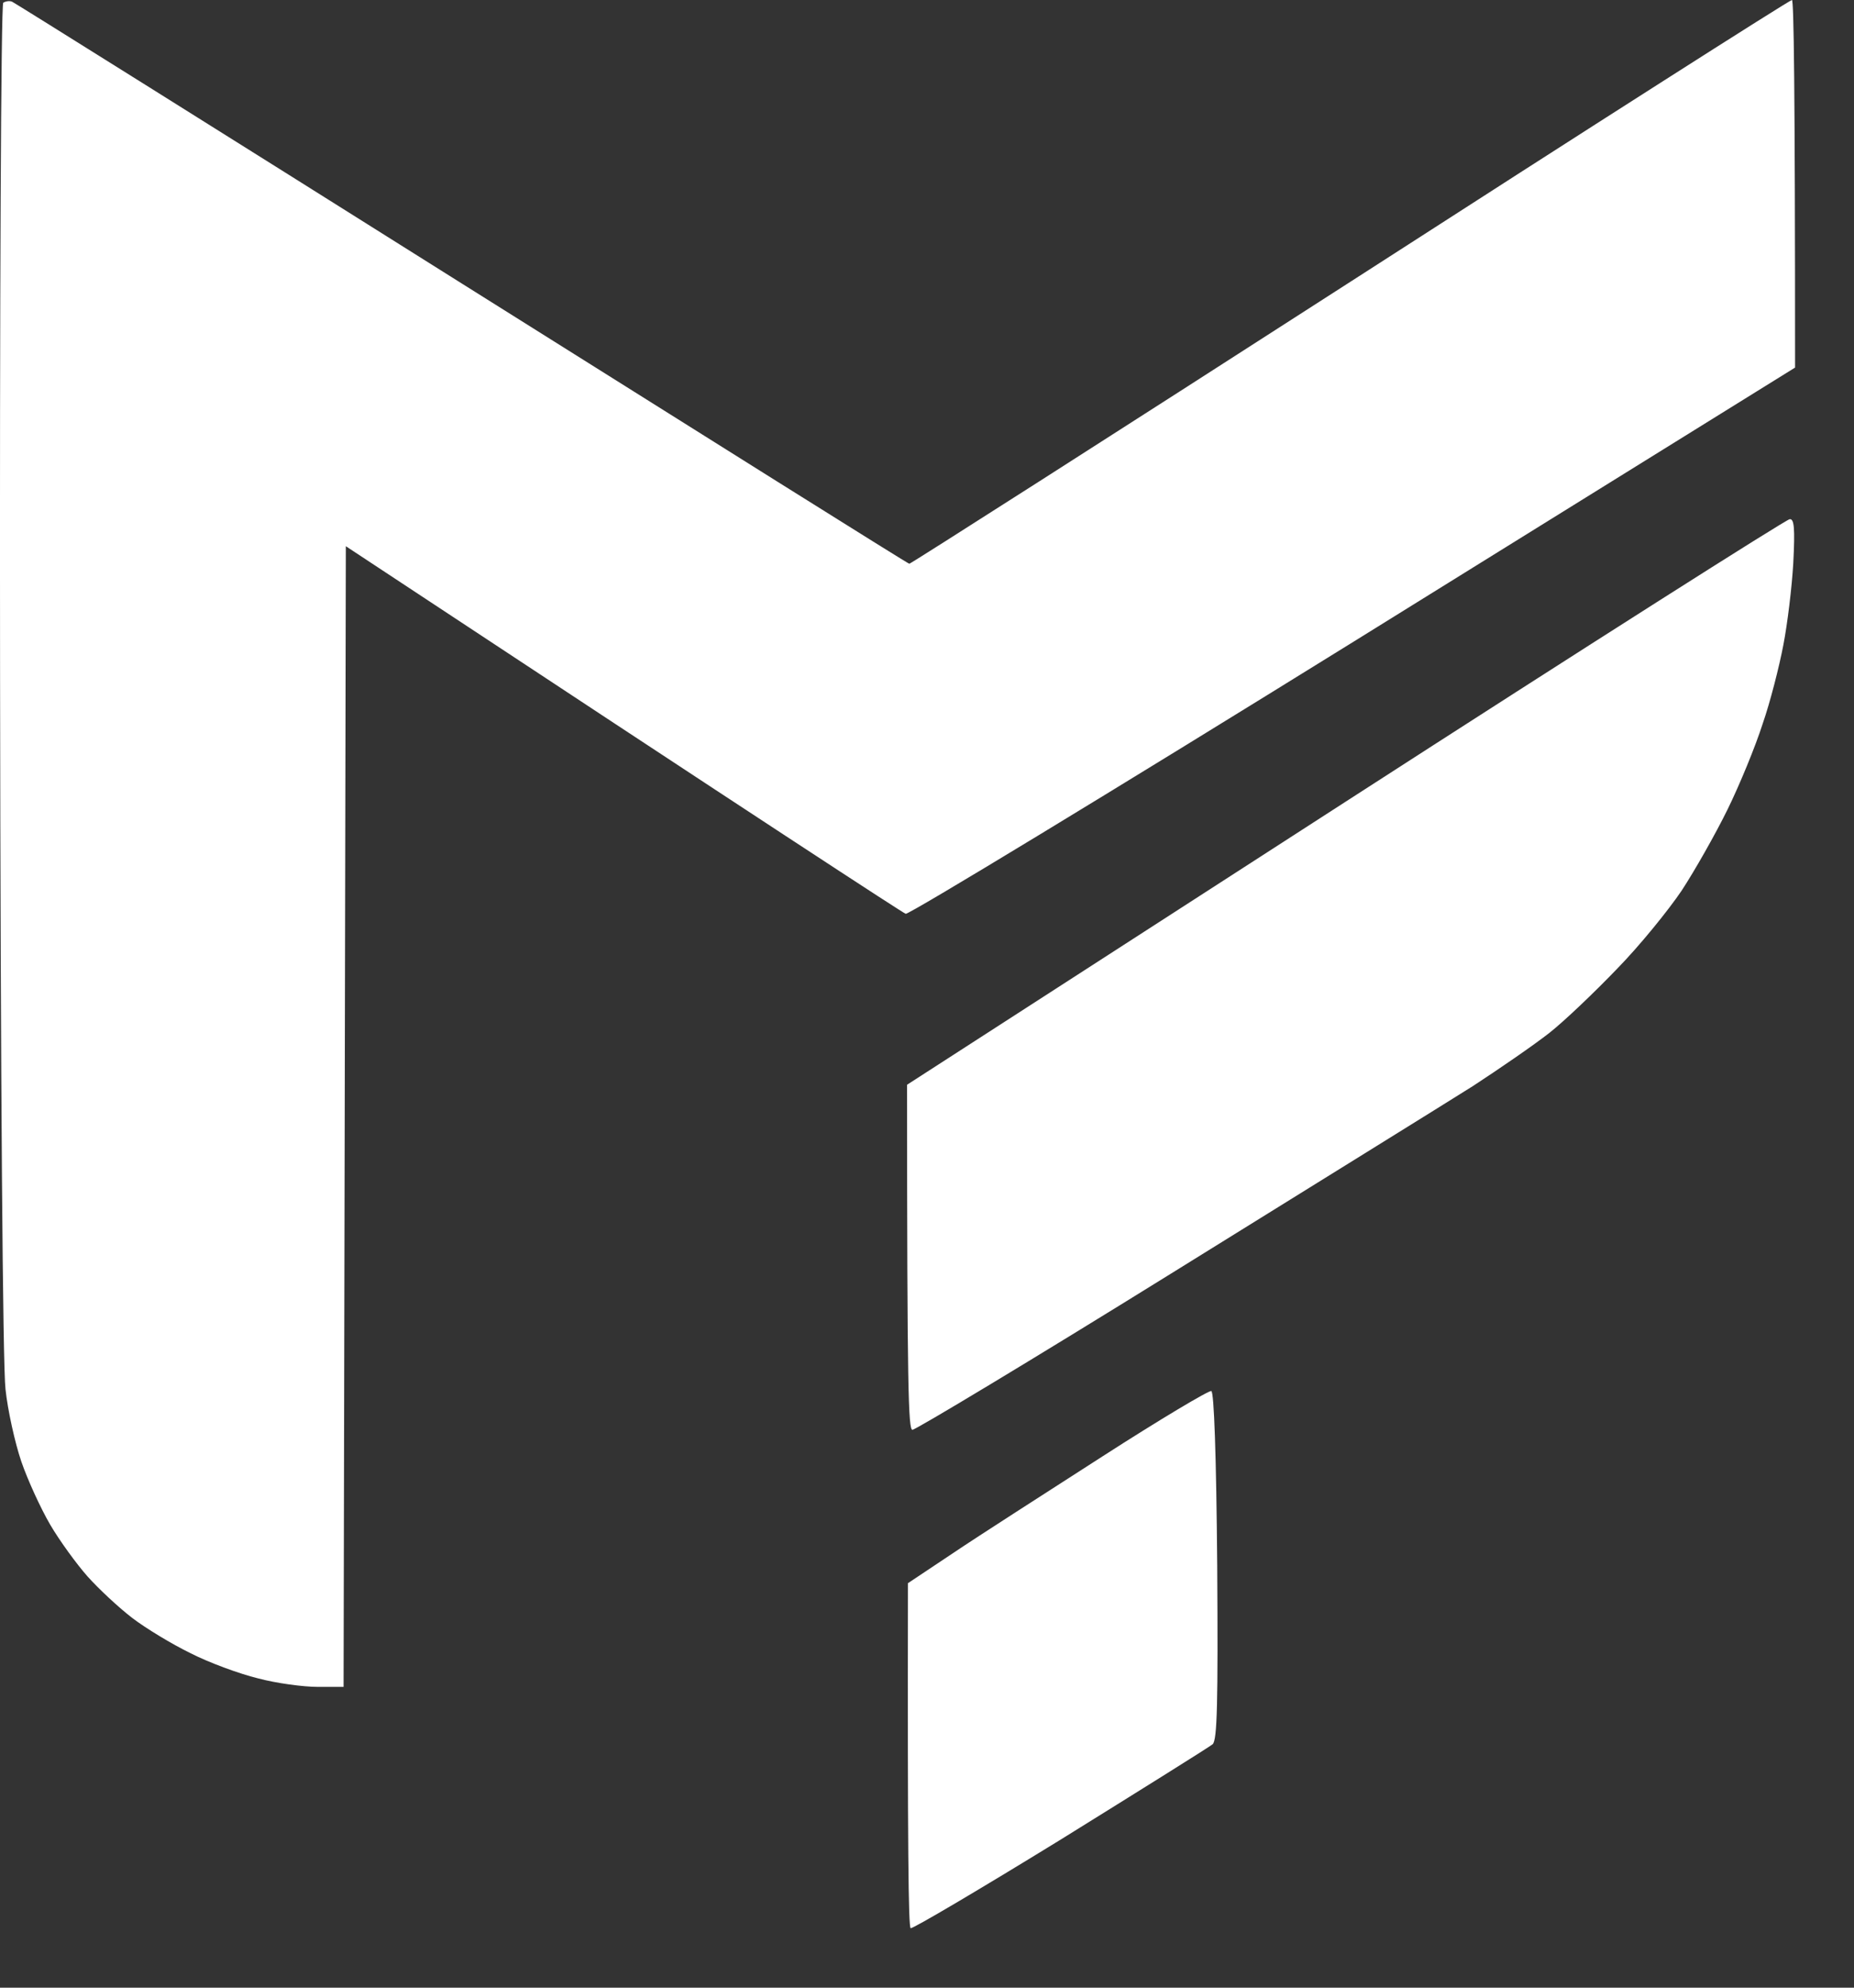
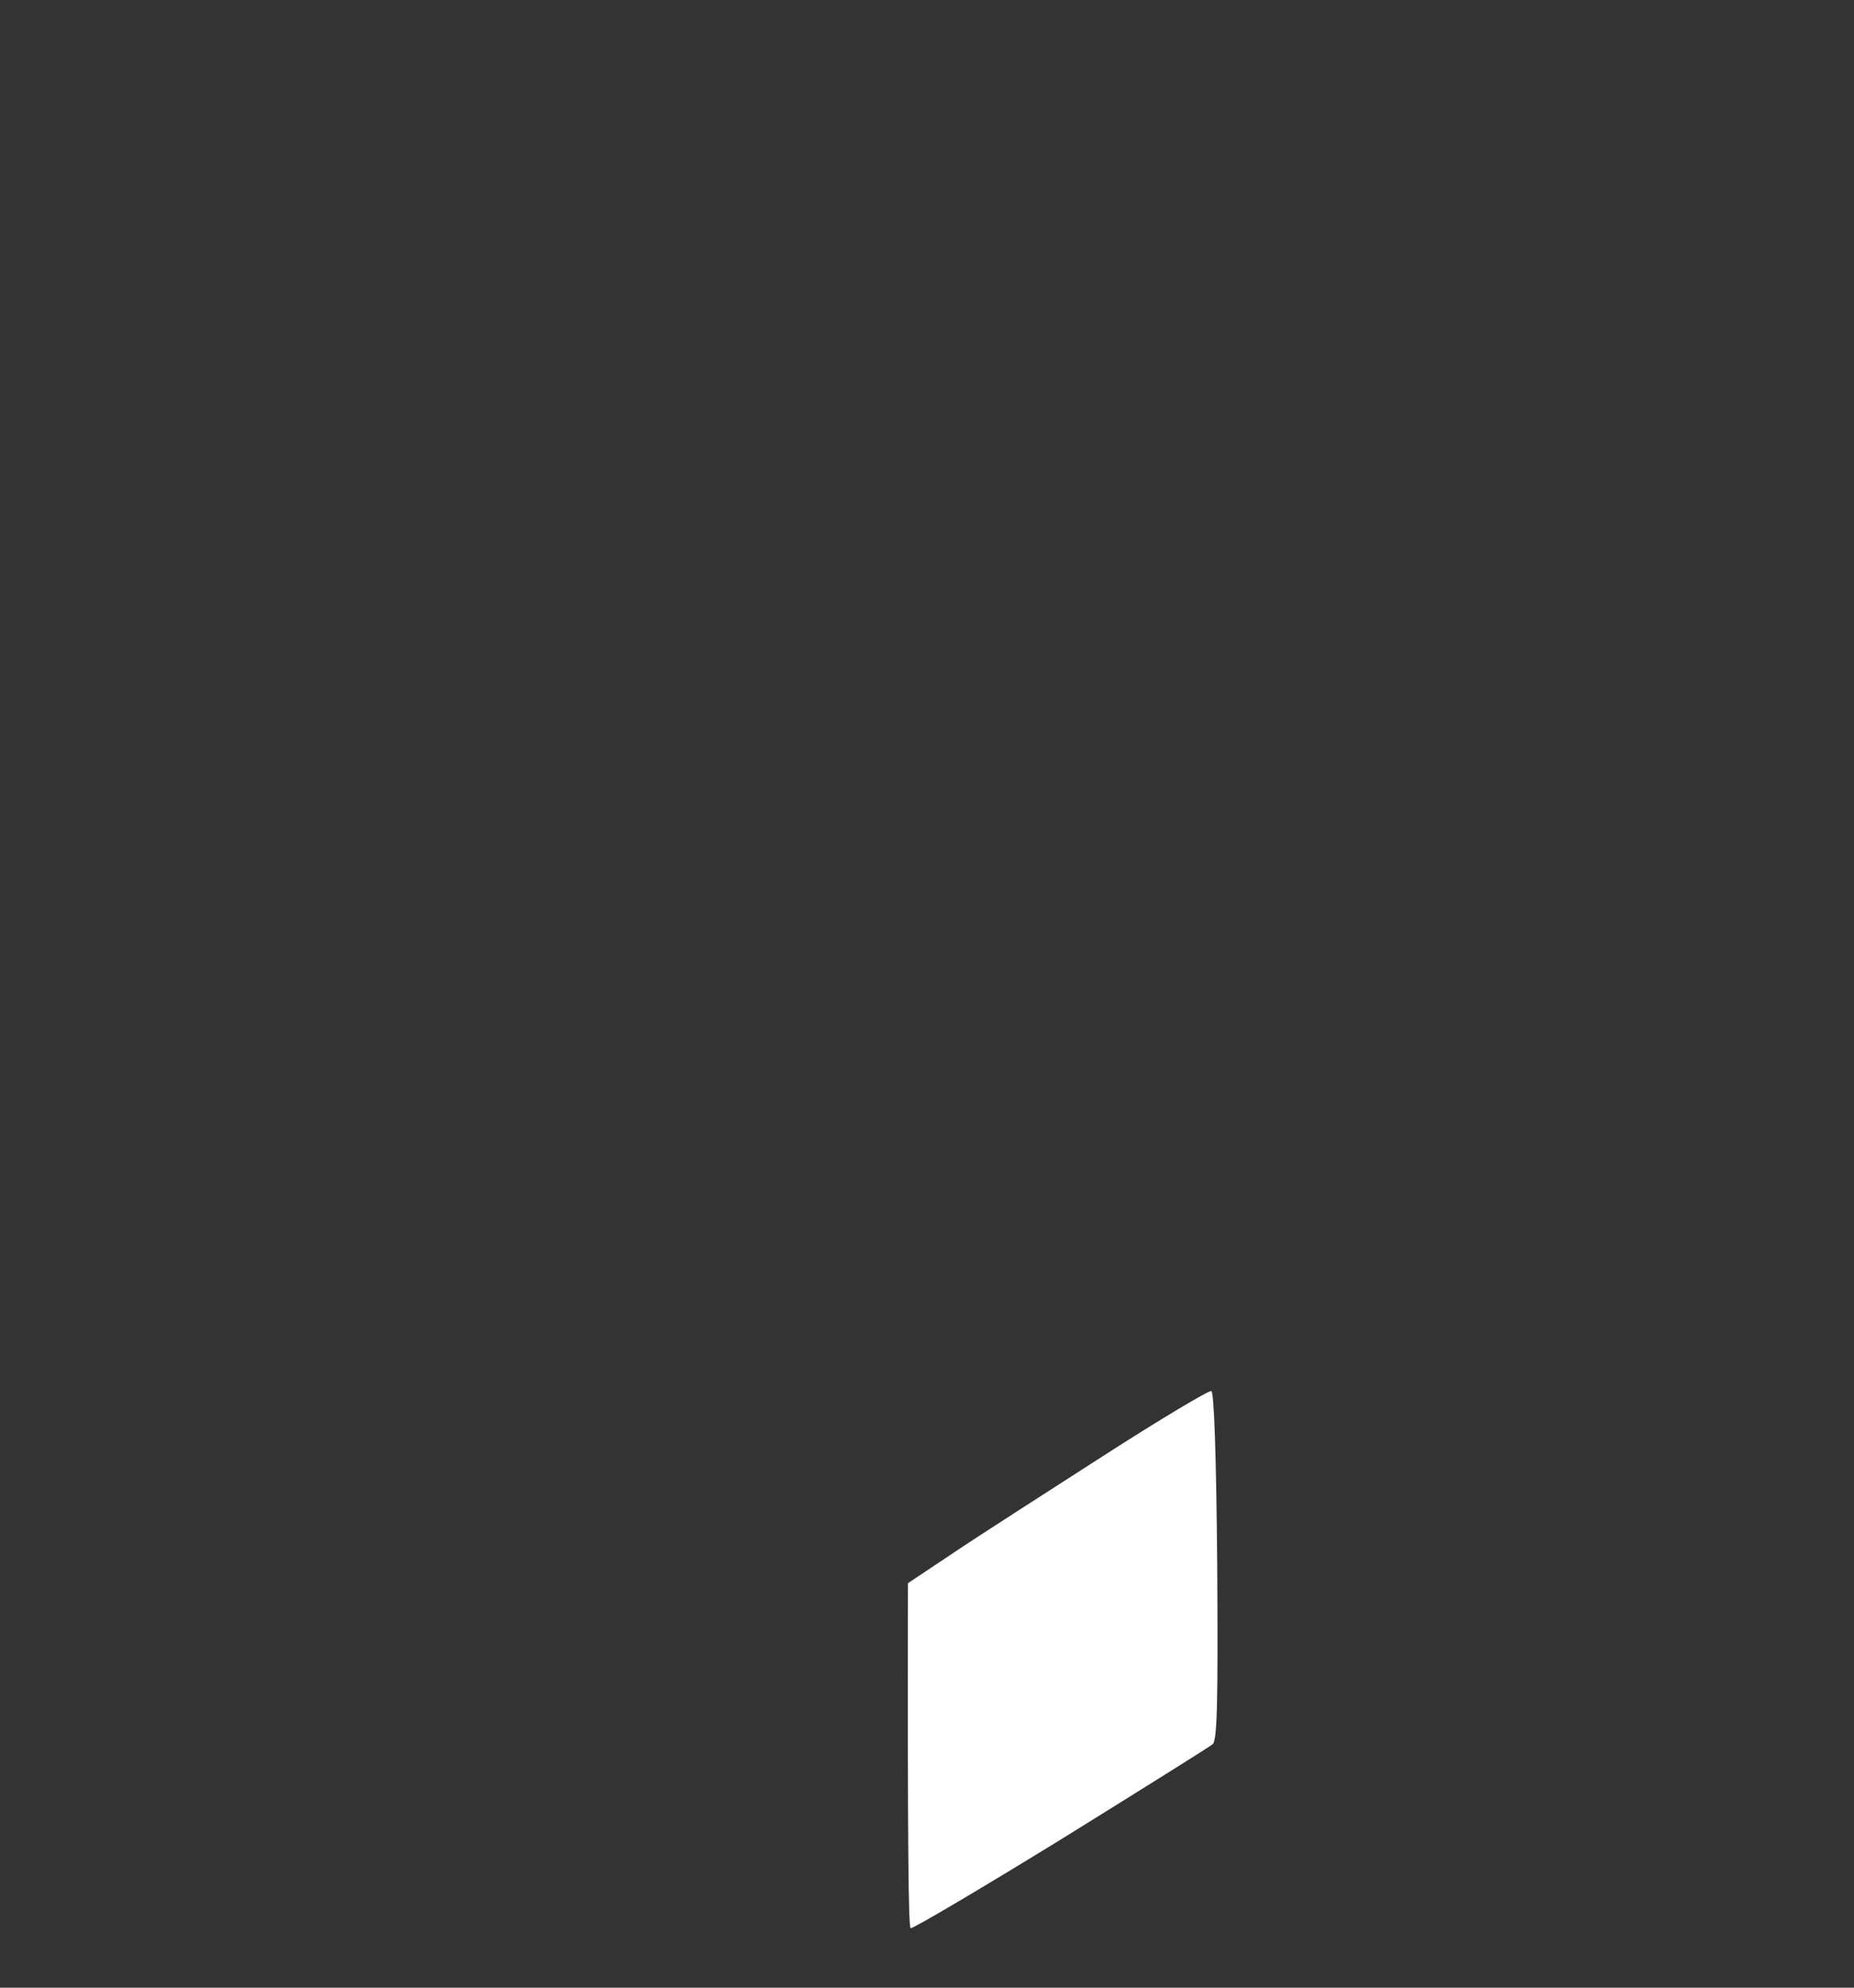
<svg xmlns="http://www.w3.org/2000/svg" width="28" height="30" viewBox="0 0 28 30" fill="none">
  <rect x="0" y="0" width="28" height="30" fill="#333333" stroke="none" />
-   <path fill-rule="evenodd" clip-rule="evenodd" d="M0.185 0.027C0.219 0.041 3.276 1.954 6.979 4.282C10.676 6.603 13.712 8.509 13.733 8.509C13.753 8.509 16.749 6.597 20.391 4.255C24.026 1.913 27.029 0 27.063 0C27.09 0 27.11 1.246 27.11 5.548L20.439 9.687C16.769 11.961 13.726 13.806 13.678 13.792C13.637 13.778 11.711 12.526 5.223 8.244L5.189 25.46H4.801C4.583 25.46 4.175 25.406 3.895 25.331C3.616 25.263 3.153 25.093 2.874 24.95C2.595 24.814 2.2 24.575 1.996 24.419C1.792 24.262 1.492 23.983 1.322 23.793C1.159 23.609 0.9 23.255 0.757 23.01C0.614 22.765 0.417 22.336 0.321 22.056C0.226 21.777 0.117 21.287 0.083 20.967C0.042 20.62 0.008 16.27 0.001 10.239C-0.006 4.547 0.015 0.068 0.049 0.041C0.083 0.02 0.144 0.007 0.185 0.027ZM27.029 7.836C27.097 7.829 27.11 7.972 27.083 8.496C27.063 8.857 26.995 9.415 26.933 9.735C26.872 10.055 26.736 10.593 26.62 10.926C26.511 11.267 26.273 11.845 26.089 12.22C25.905 12.594 25.592 13.145 25.395 13.445C25.197 13.738 24.762 14.275 24.421 14.623C24.081 14.977 23.625 15.412 23.4 15.589C23.175 15.766 22.651 16.127 22.243 16.393C21.834 16.651 19.778 17.924 17.681 19.225C15.585 20.525 13.828 21.58 13.78 21.58C13.719 21.58 13.699 21.015 13.699 16.372L20.316 12.104C23.958 9.755 26.981 7.836 27.029 7.836Z" fill="white" />
  <path d="M14.407 23.432C14.781 23.18 15.803 22.526 16.66 21.975C17.518 21.423 18.26 20.981 18.294 20.995C18.335 21.008 18.369 21.961 18.383 23.629C18.396 25.712 18.383 26.257 18.315 26.325C18.267 26.366 17.232 27.012 16.014 27.768C14.795 28.517 13.78 29.116 13.753 29.102C13.719 29.082 13.706 27.904 13.712 23.895L14.407 23.432Z" fill="white" />
</svg>